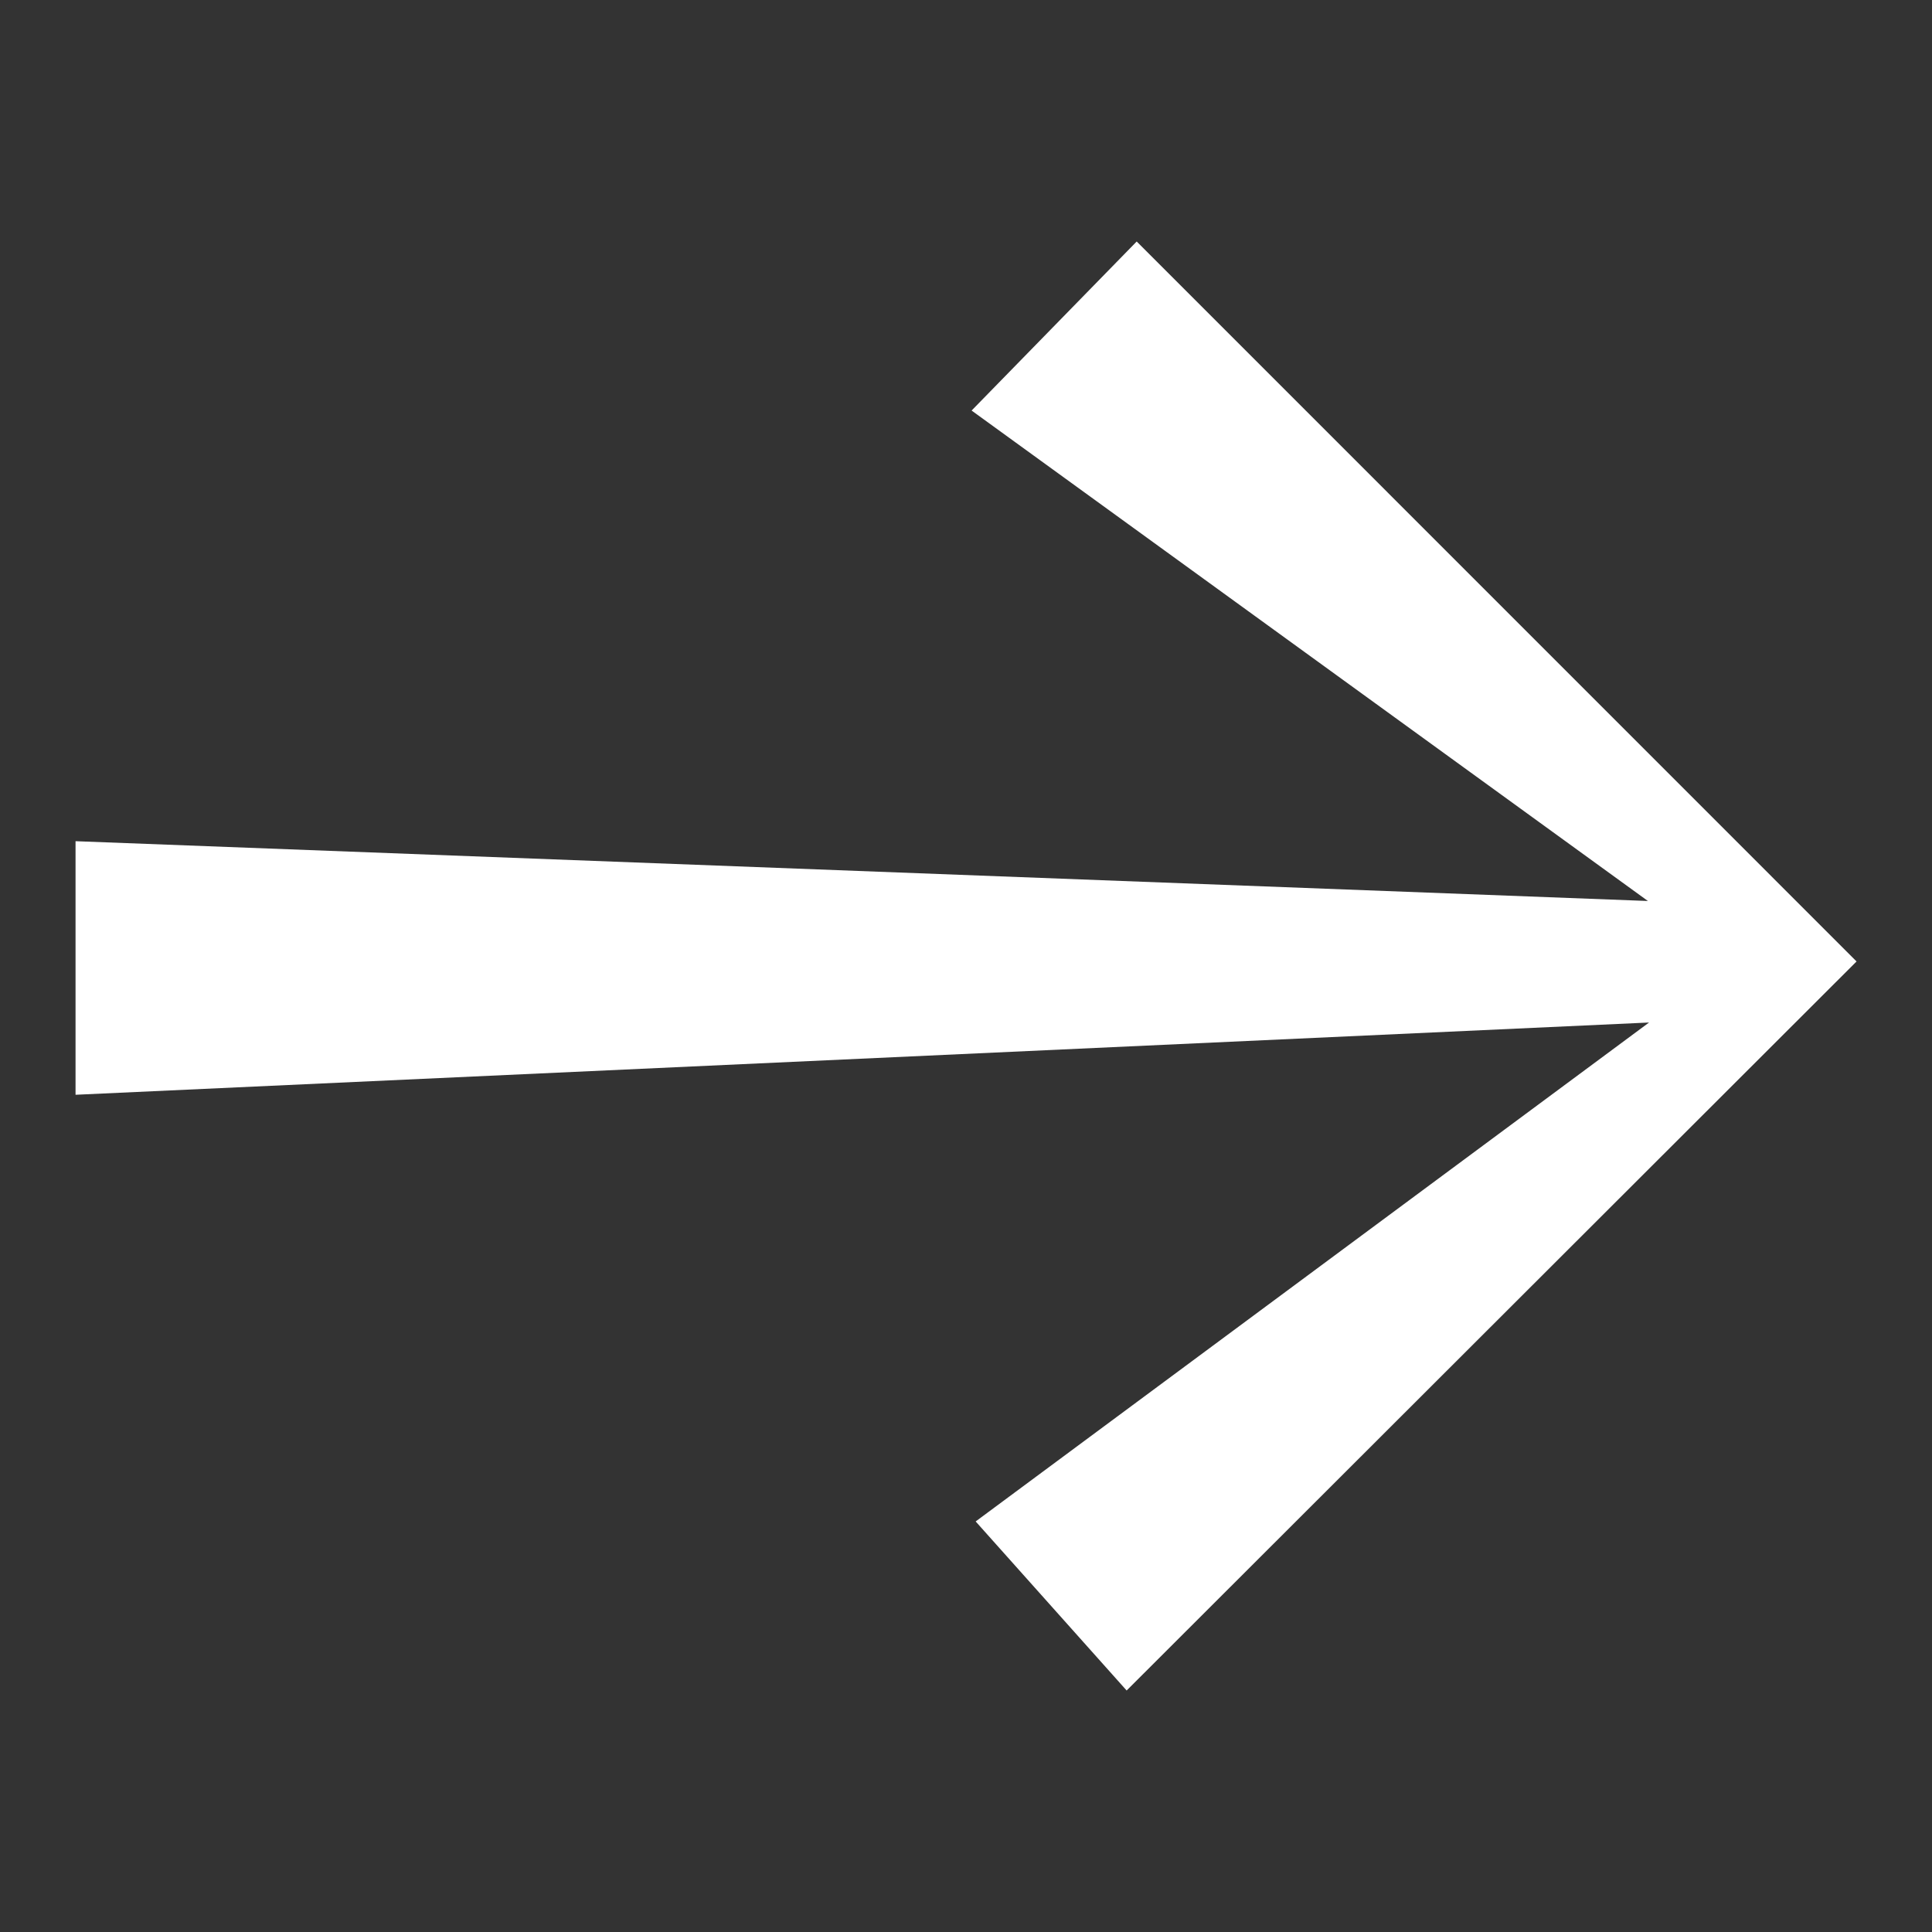
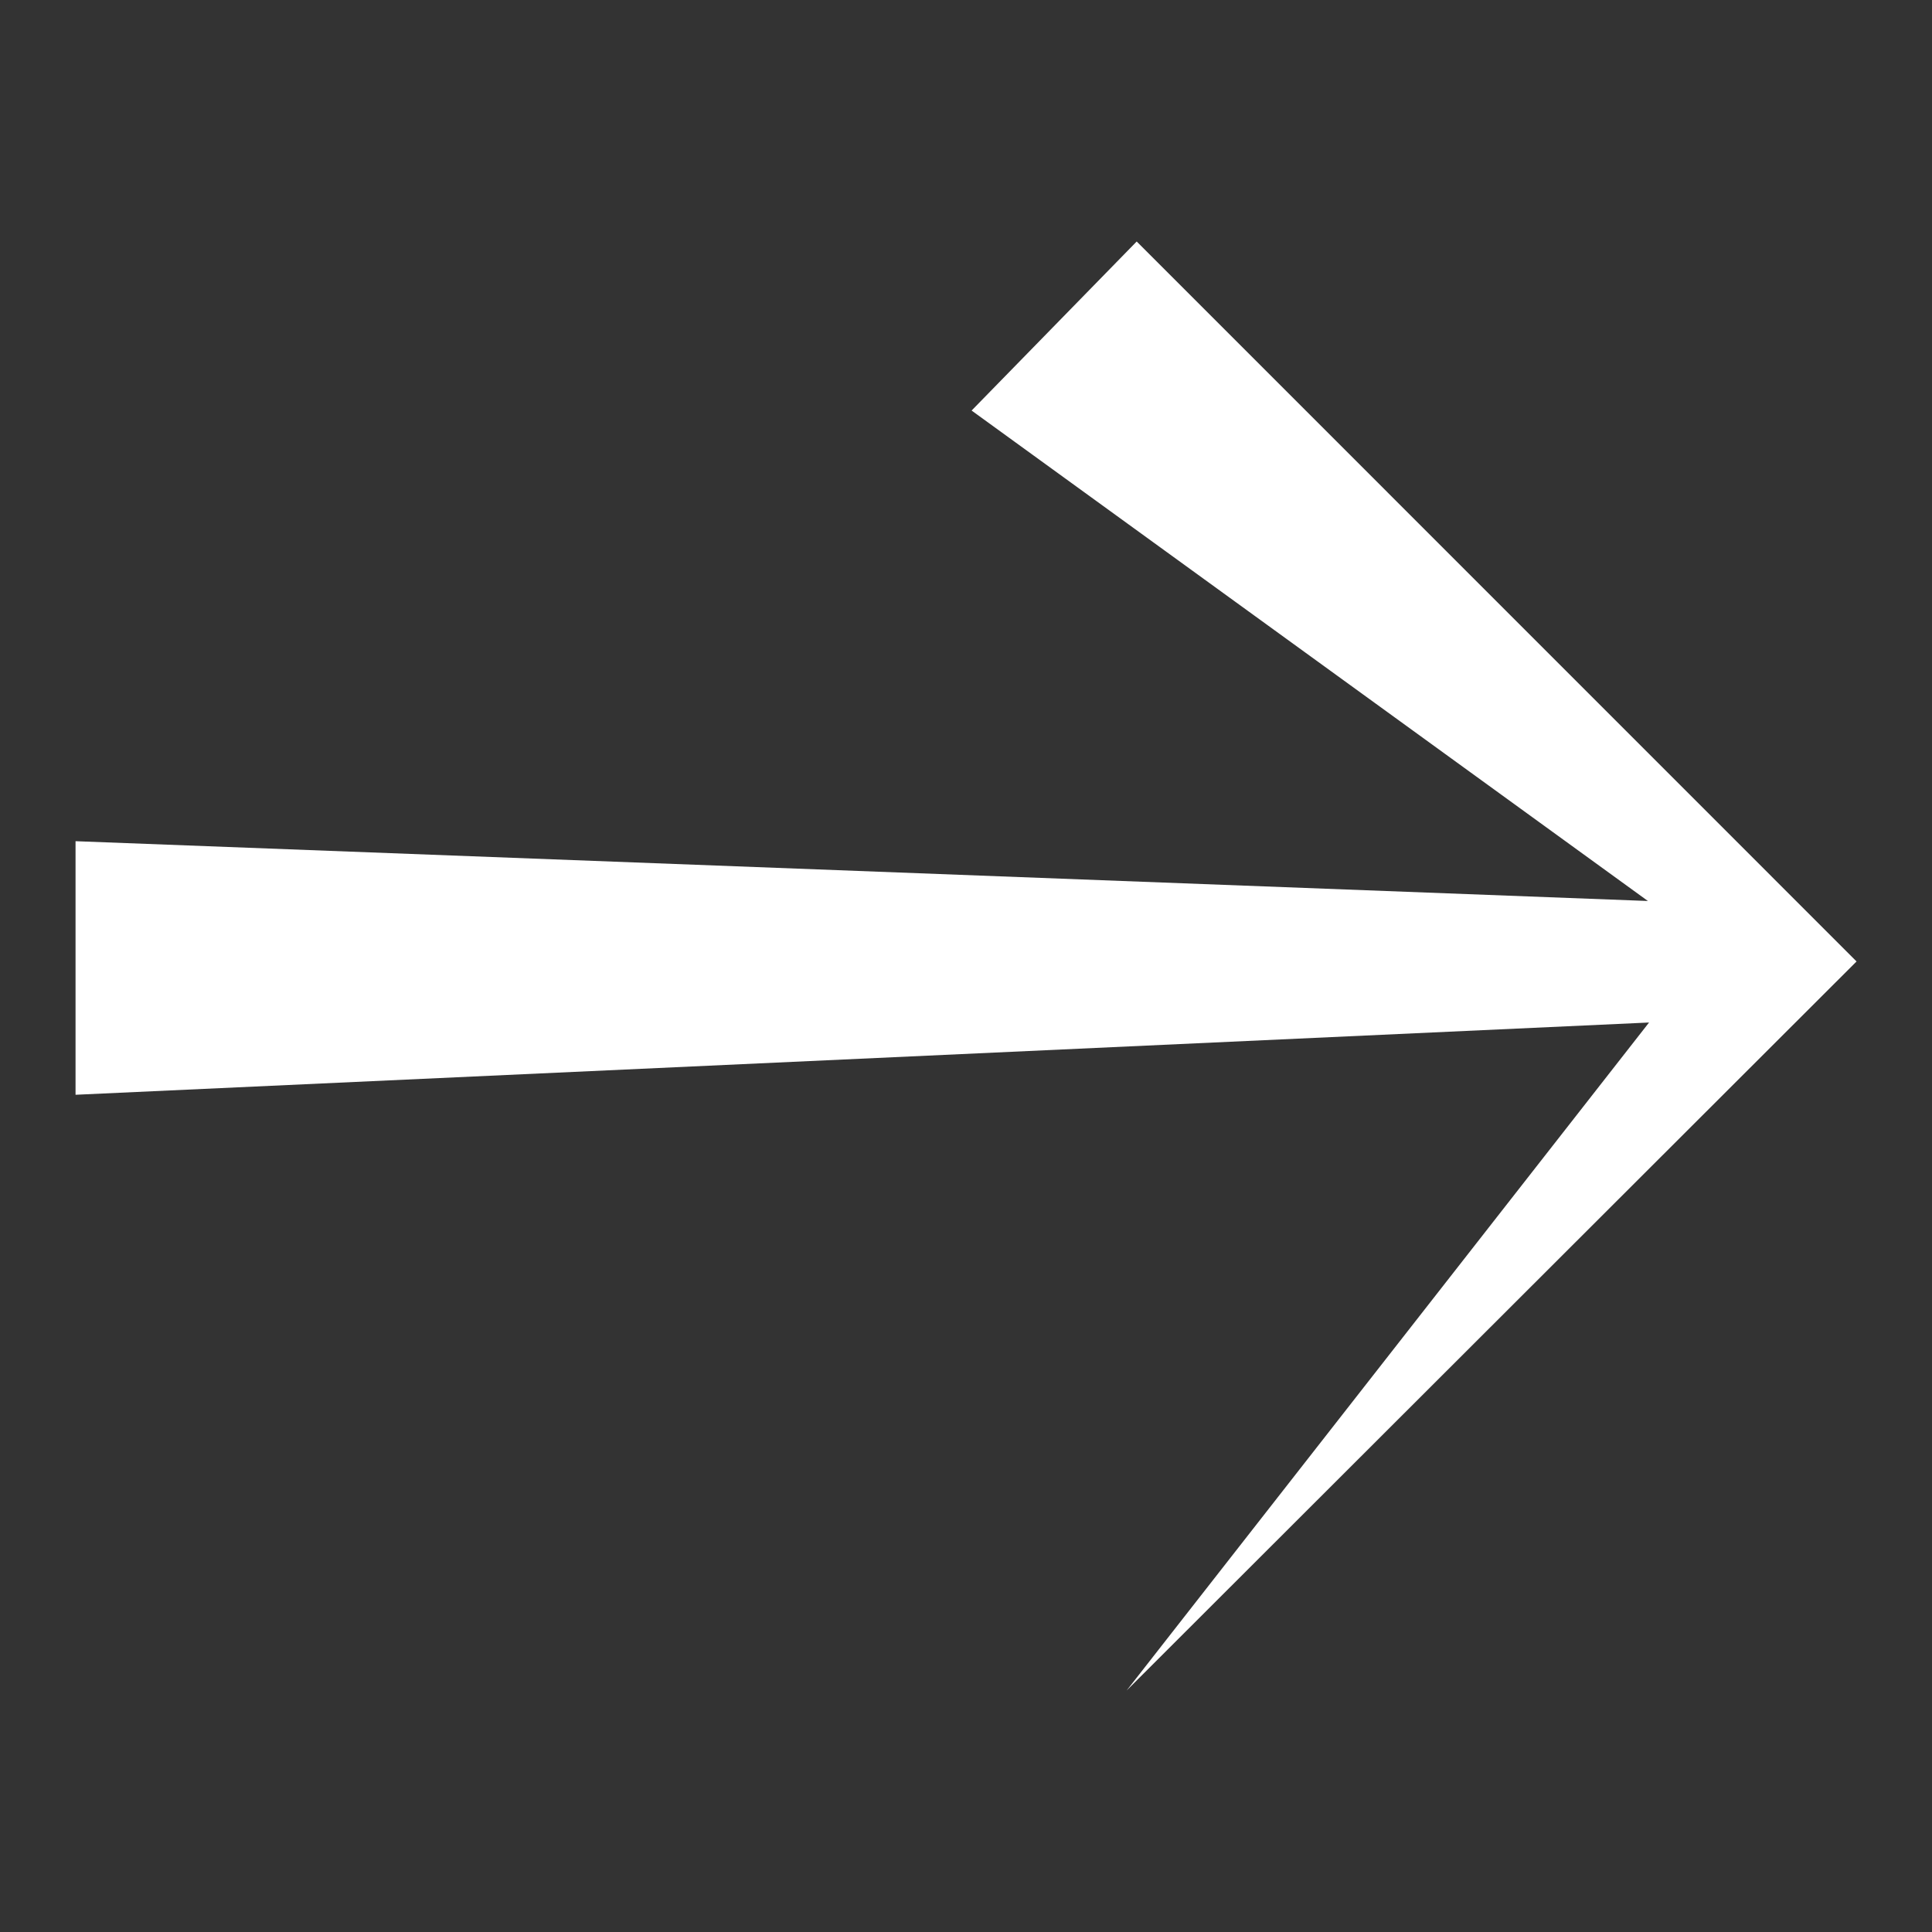
<svg xmlns="http://www.w3.org/2000/svg" width="20" height="20" viewBox="0 0 20 20" fill="none">
  <rect x="0" y="0" width="20" height="20" fill="#333333" stroke="none" />
-   <path d="M17.059 9.327L10.058 4.25L11.767 2.5L19.219 9.953L11.663 17.5L10.1 15.75L17.071 10.585L0.782 11.333L0.782 8.708L17.059 9.327Z" fill="white" />
+   <path d="M17.059 9.327L10.058 4.25L11.767 2.5L19.219 9.953L11.663 17.5L17.071 10.585L0.782 11.333L0.782 8.708L17.059 9.327Z" fill="white" />
</svg>